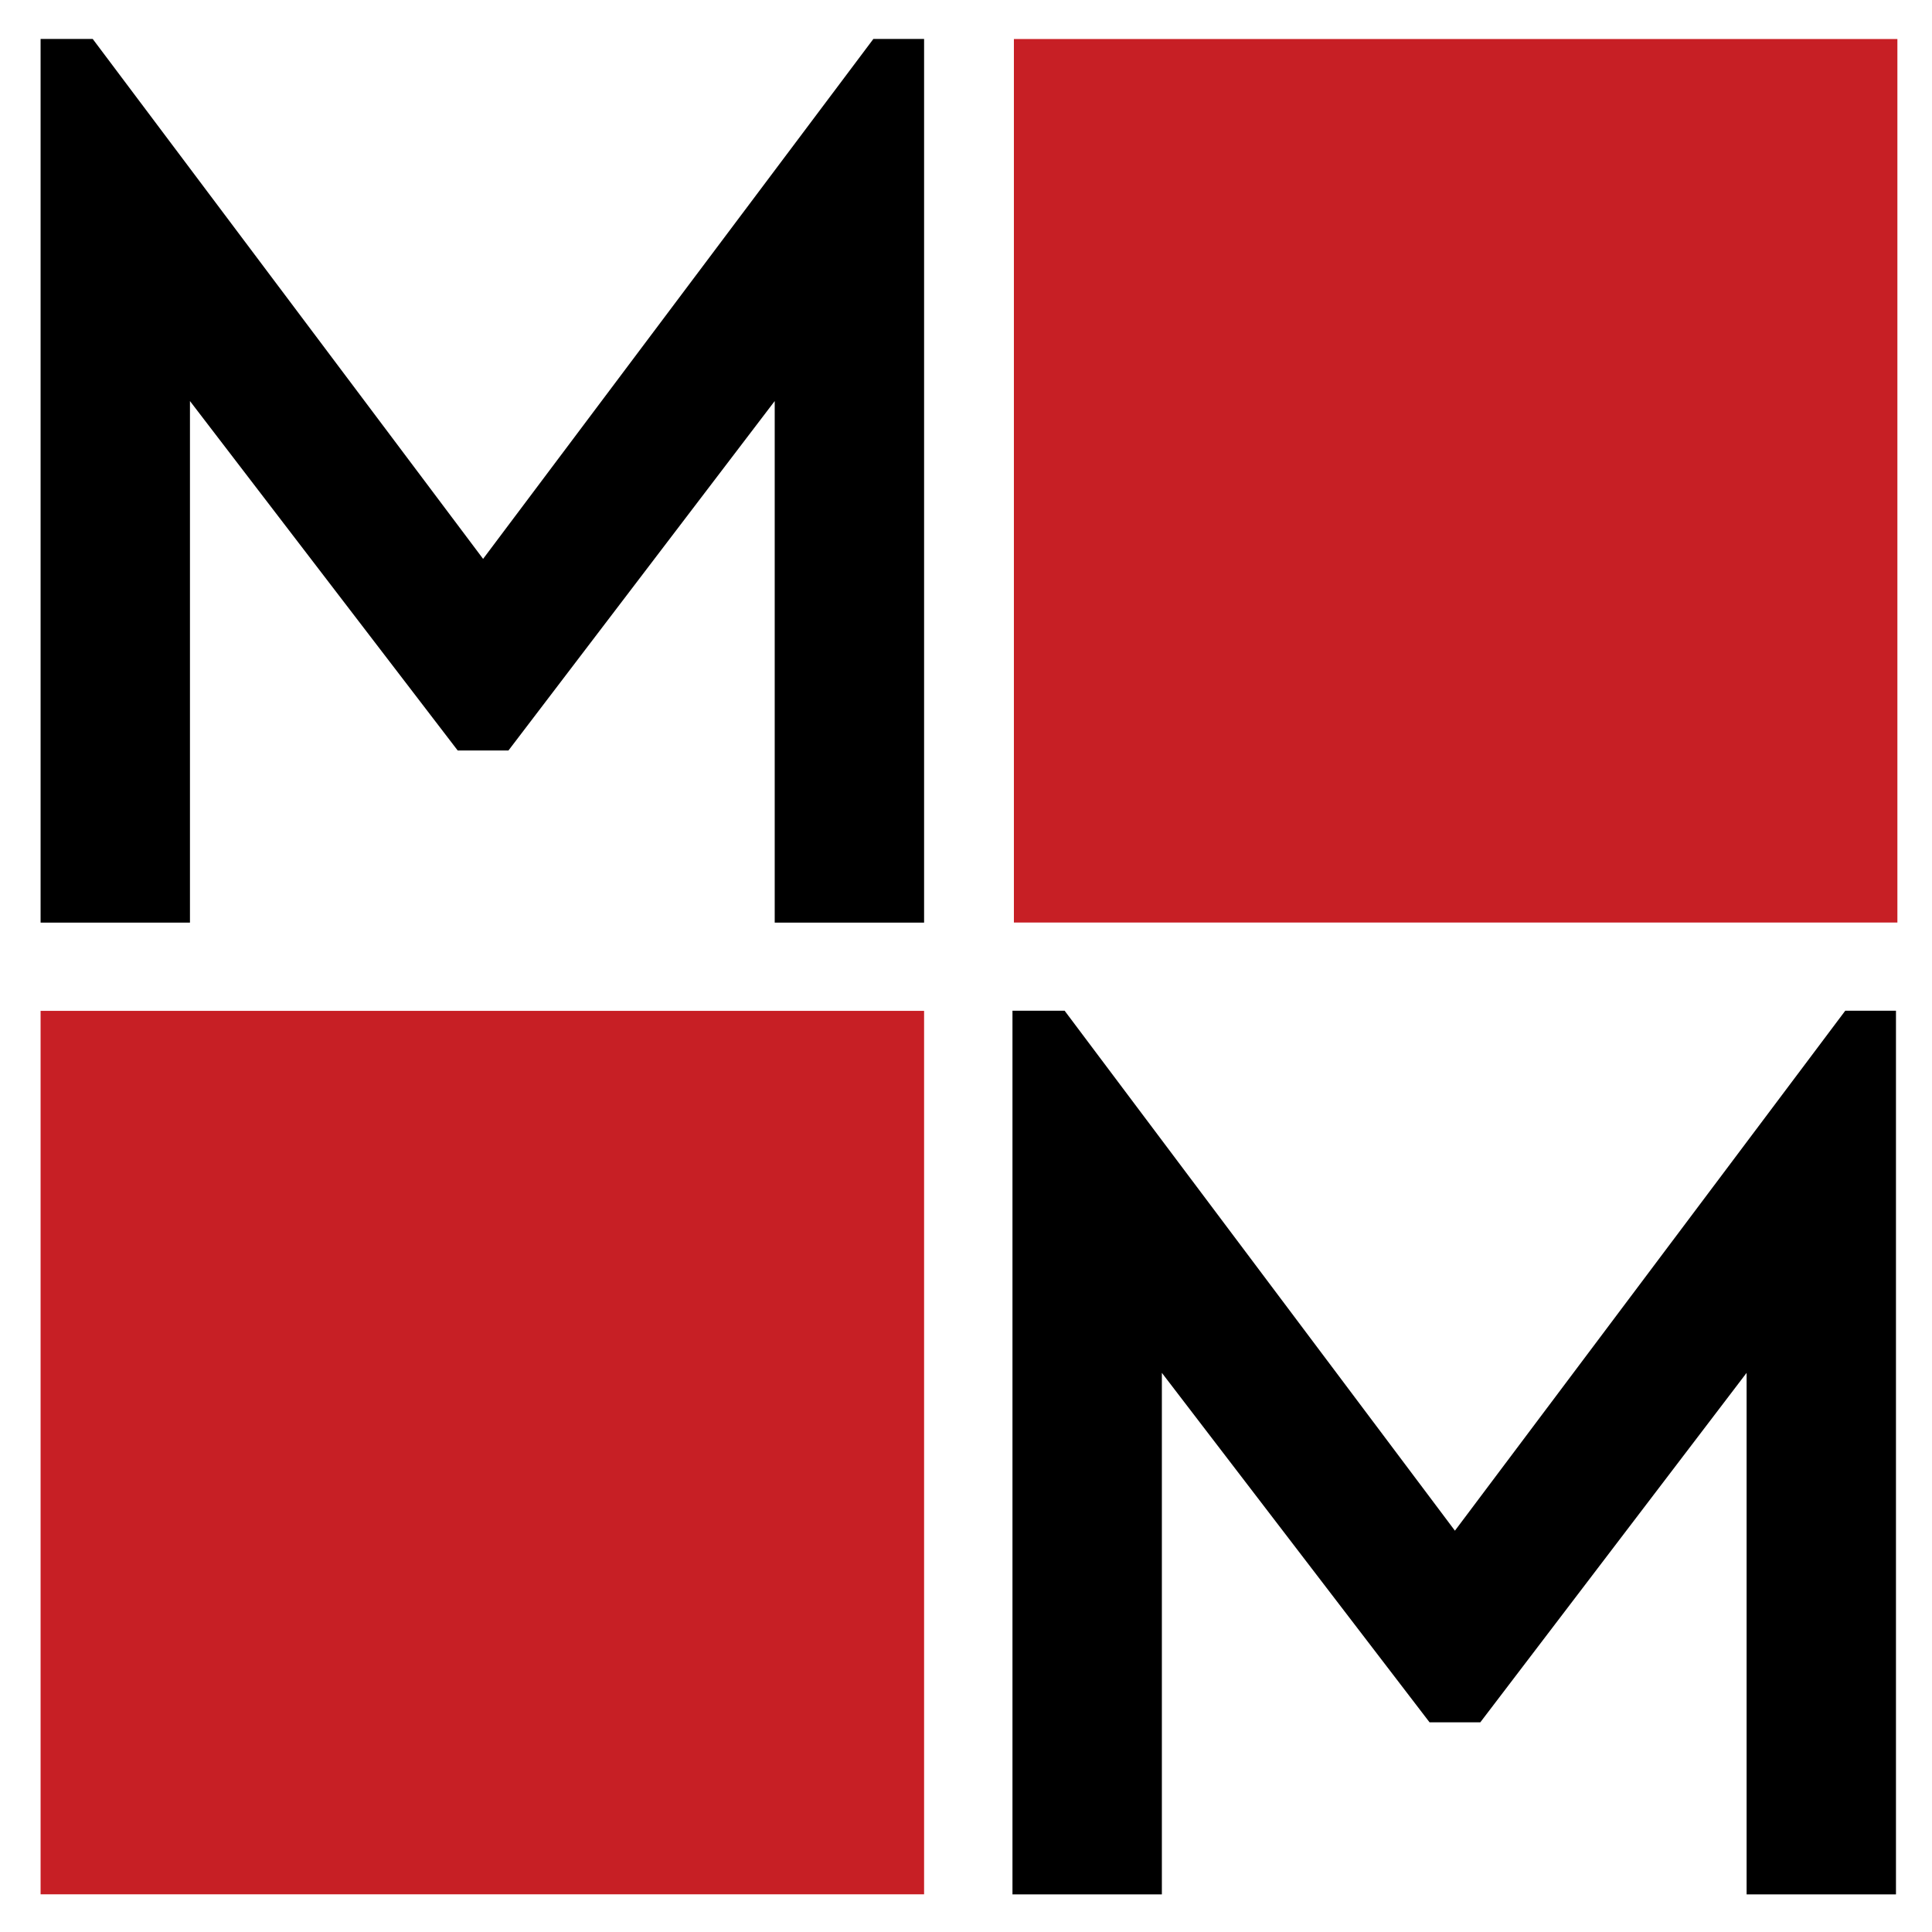
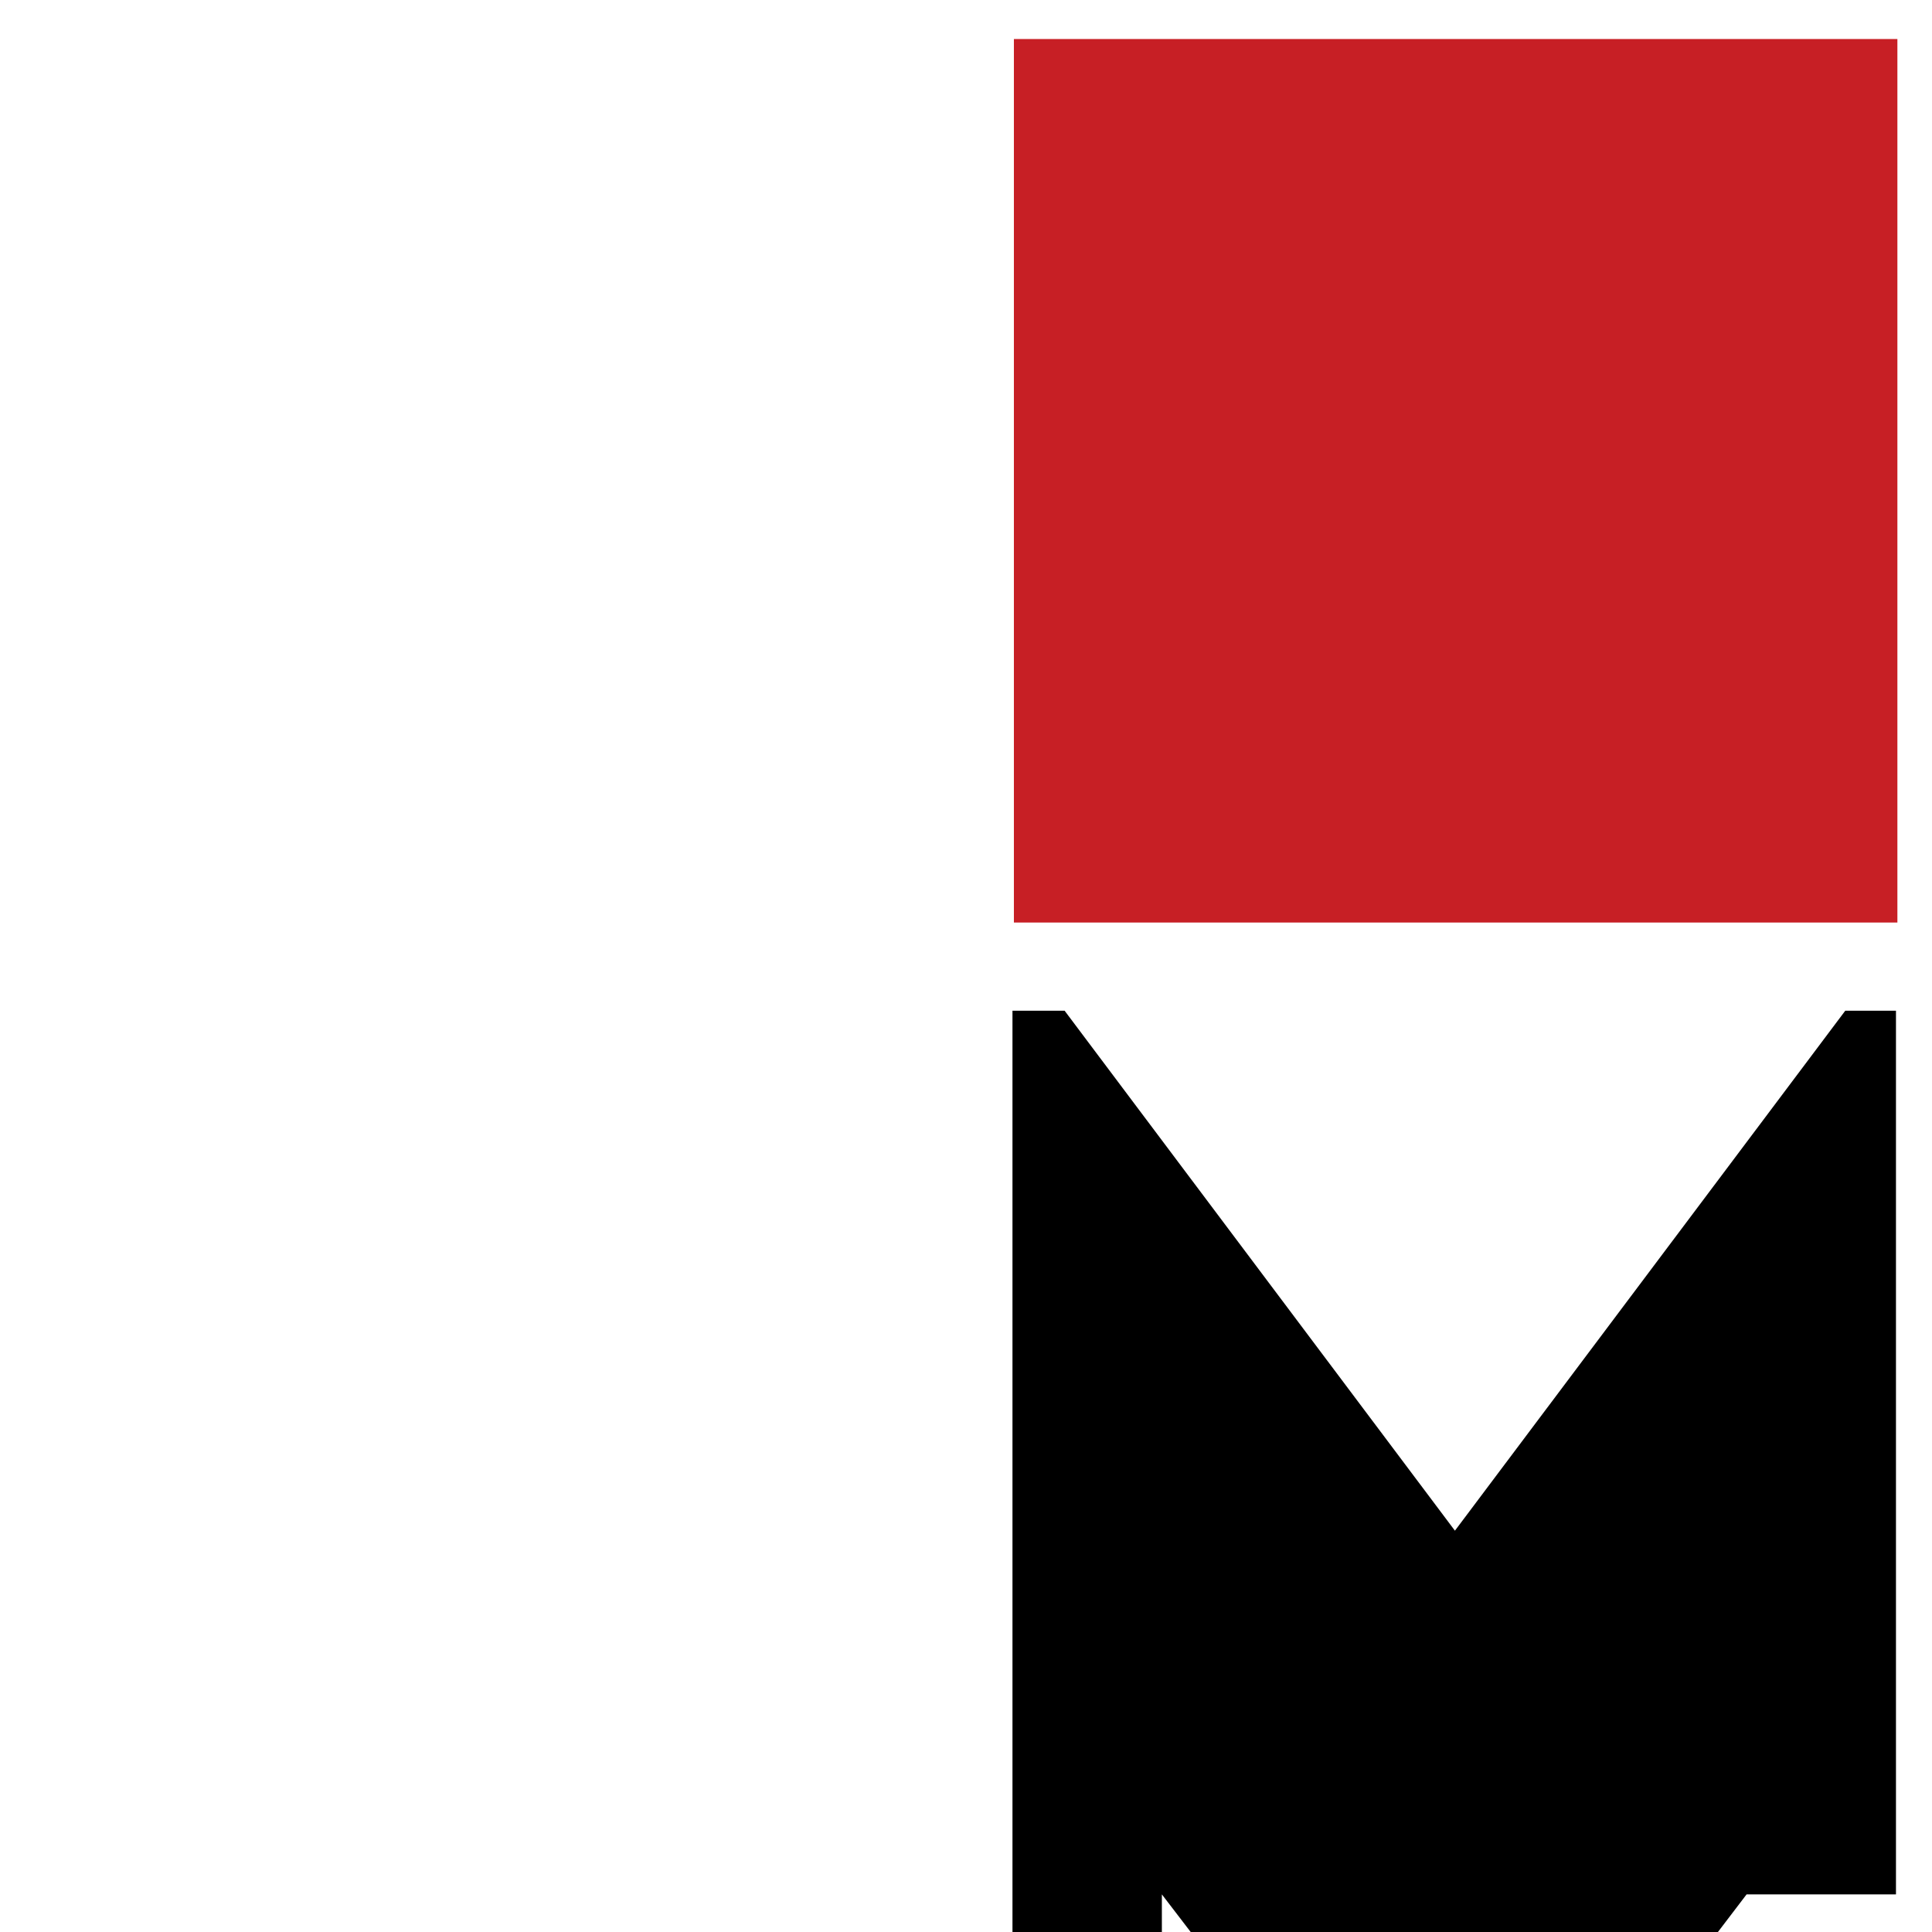
<svg xmlns="http://www.w3.org/2000/svg" id="Layer_1" x="0px" y="0px" width="500px" height="500px" viewBox="0 0 500 500" xml:space="preserve">
  <g>
-     <rect x="10.505" y="261.609" fill-rule="evenodd" clip-rule="evenodd" fill="#C71F25" width="228.649" height="228.637" />
    <g>
-       <path d="M239.154,10.081v228.697h-38.659V103.793l-68.914,90.44h-13.125l-69.295-90.44v134.984H10.505V10.081h13.492    l101.029,134.555L226.028,10.081H239.154z" />
-     </g>
+       </g>
    <g>
-       <path d="M490.676,261.574v228.688h-38.657V355.294l-68.921,90.445h-13.126l-69.282-90.445v134.968h-38.663V261.574h13.495    l101.01,134.566l101.018-134.566H490.676z" />
+       <path d="M490.676,261.574v228.688h-38.657l-68.921,90.445h-13.126l-69.282-90.445v134.968h-38.663V261.574h13.495    l101.01,134.566l101.018-134.566H490.676z" />
    </g>
    <rect x="262.396" y="10.101" fill-rule="evenodd" clip-rule="evenodd" fill="#C71F25" width="228.648" height="228.649" />
  </g>
</svg>